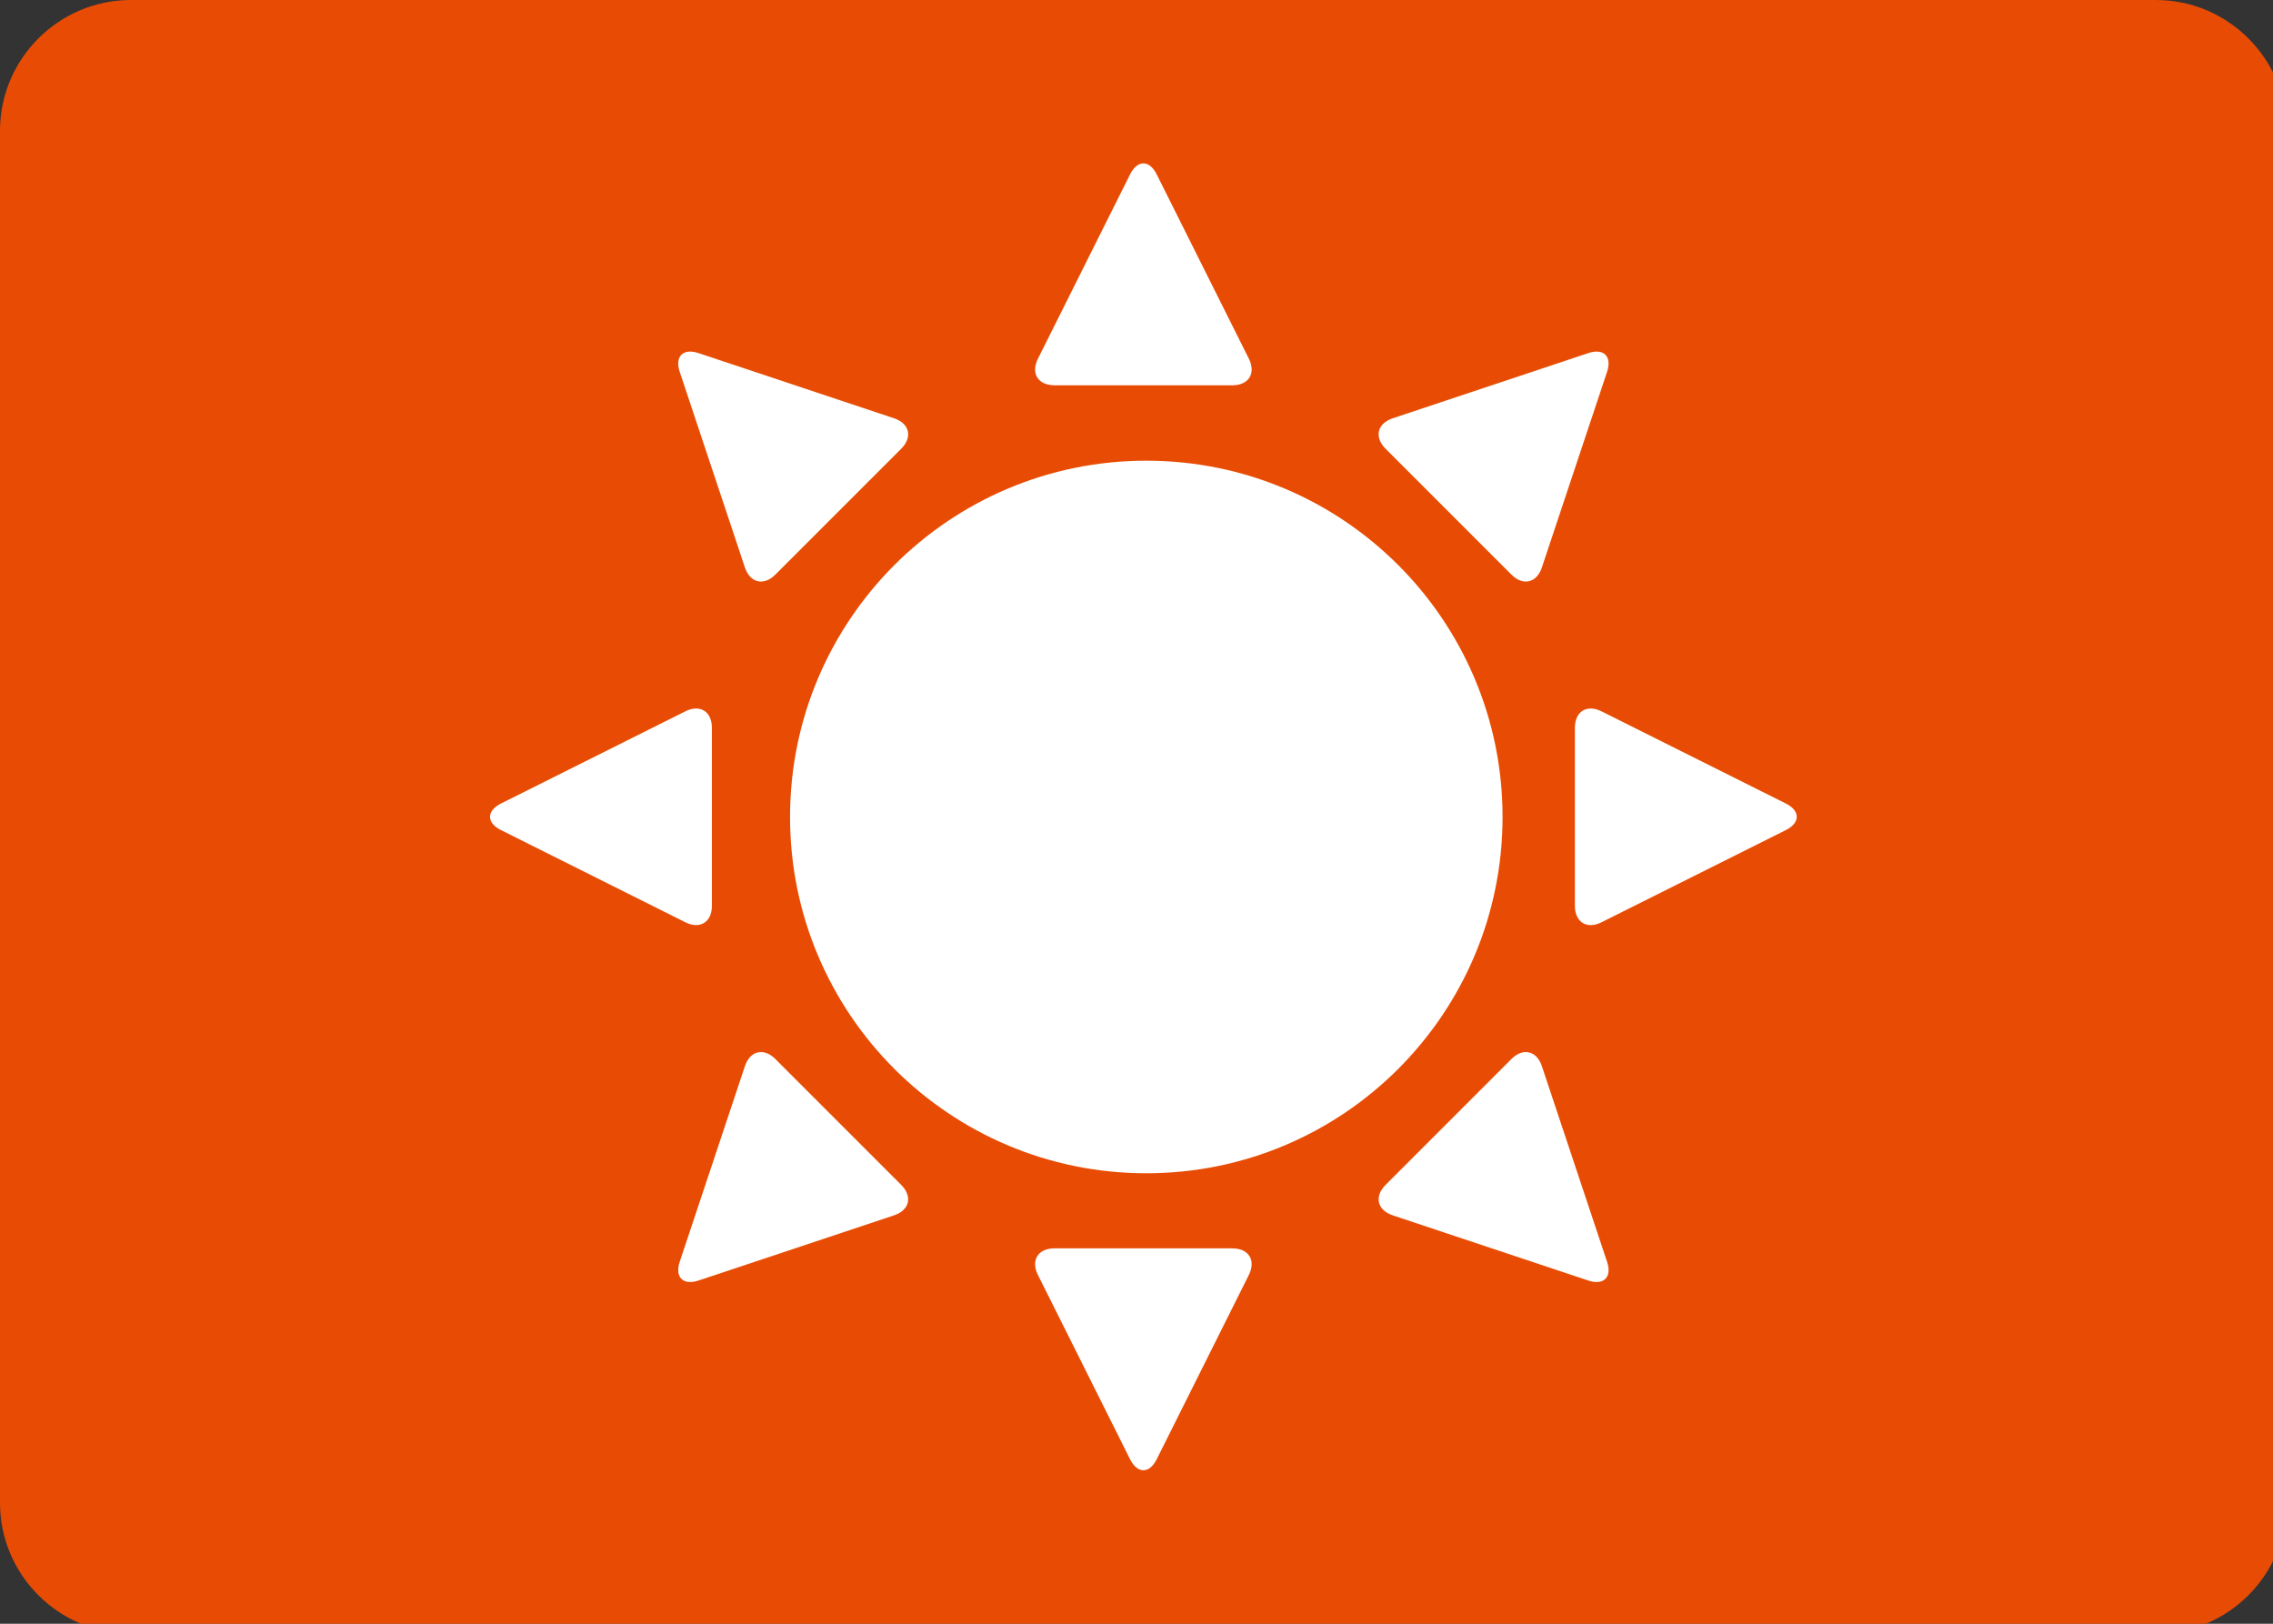
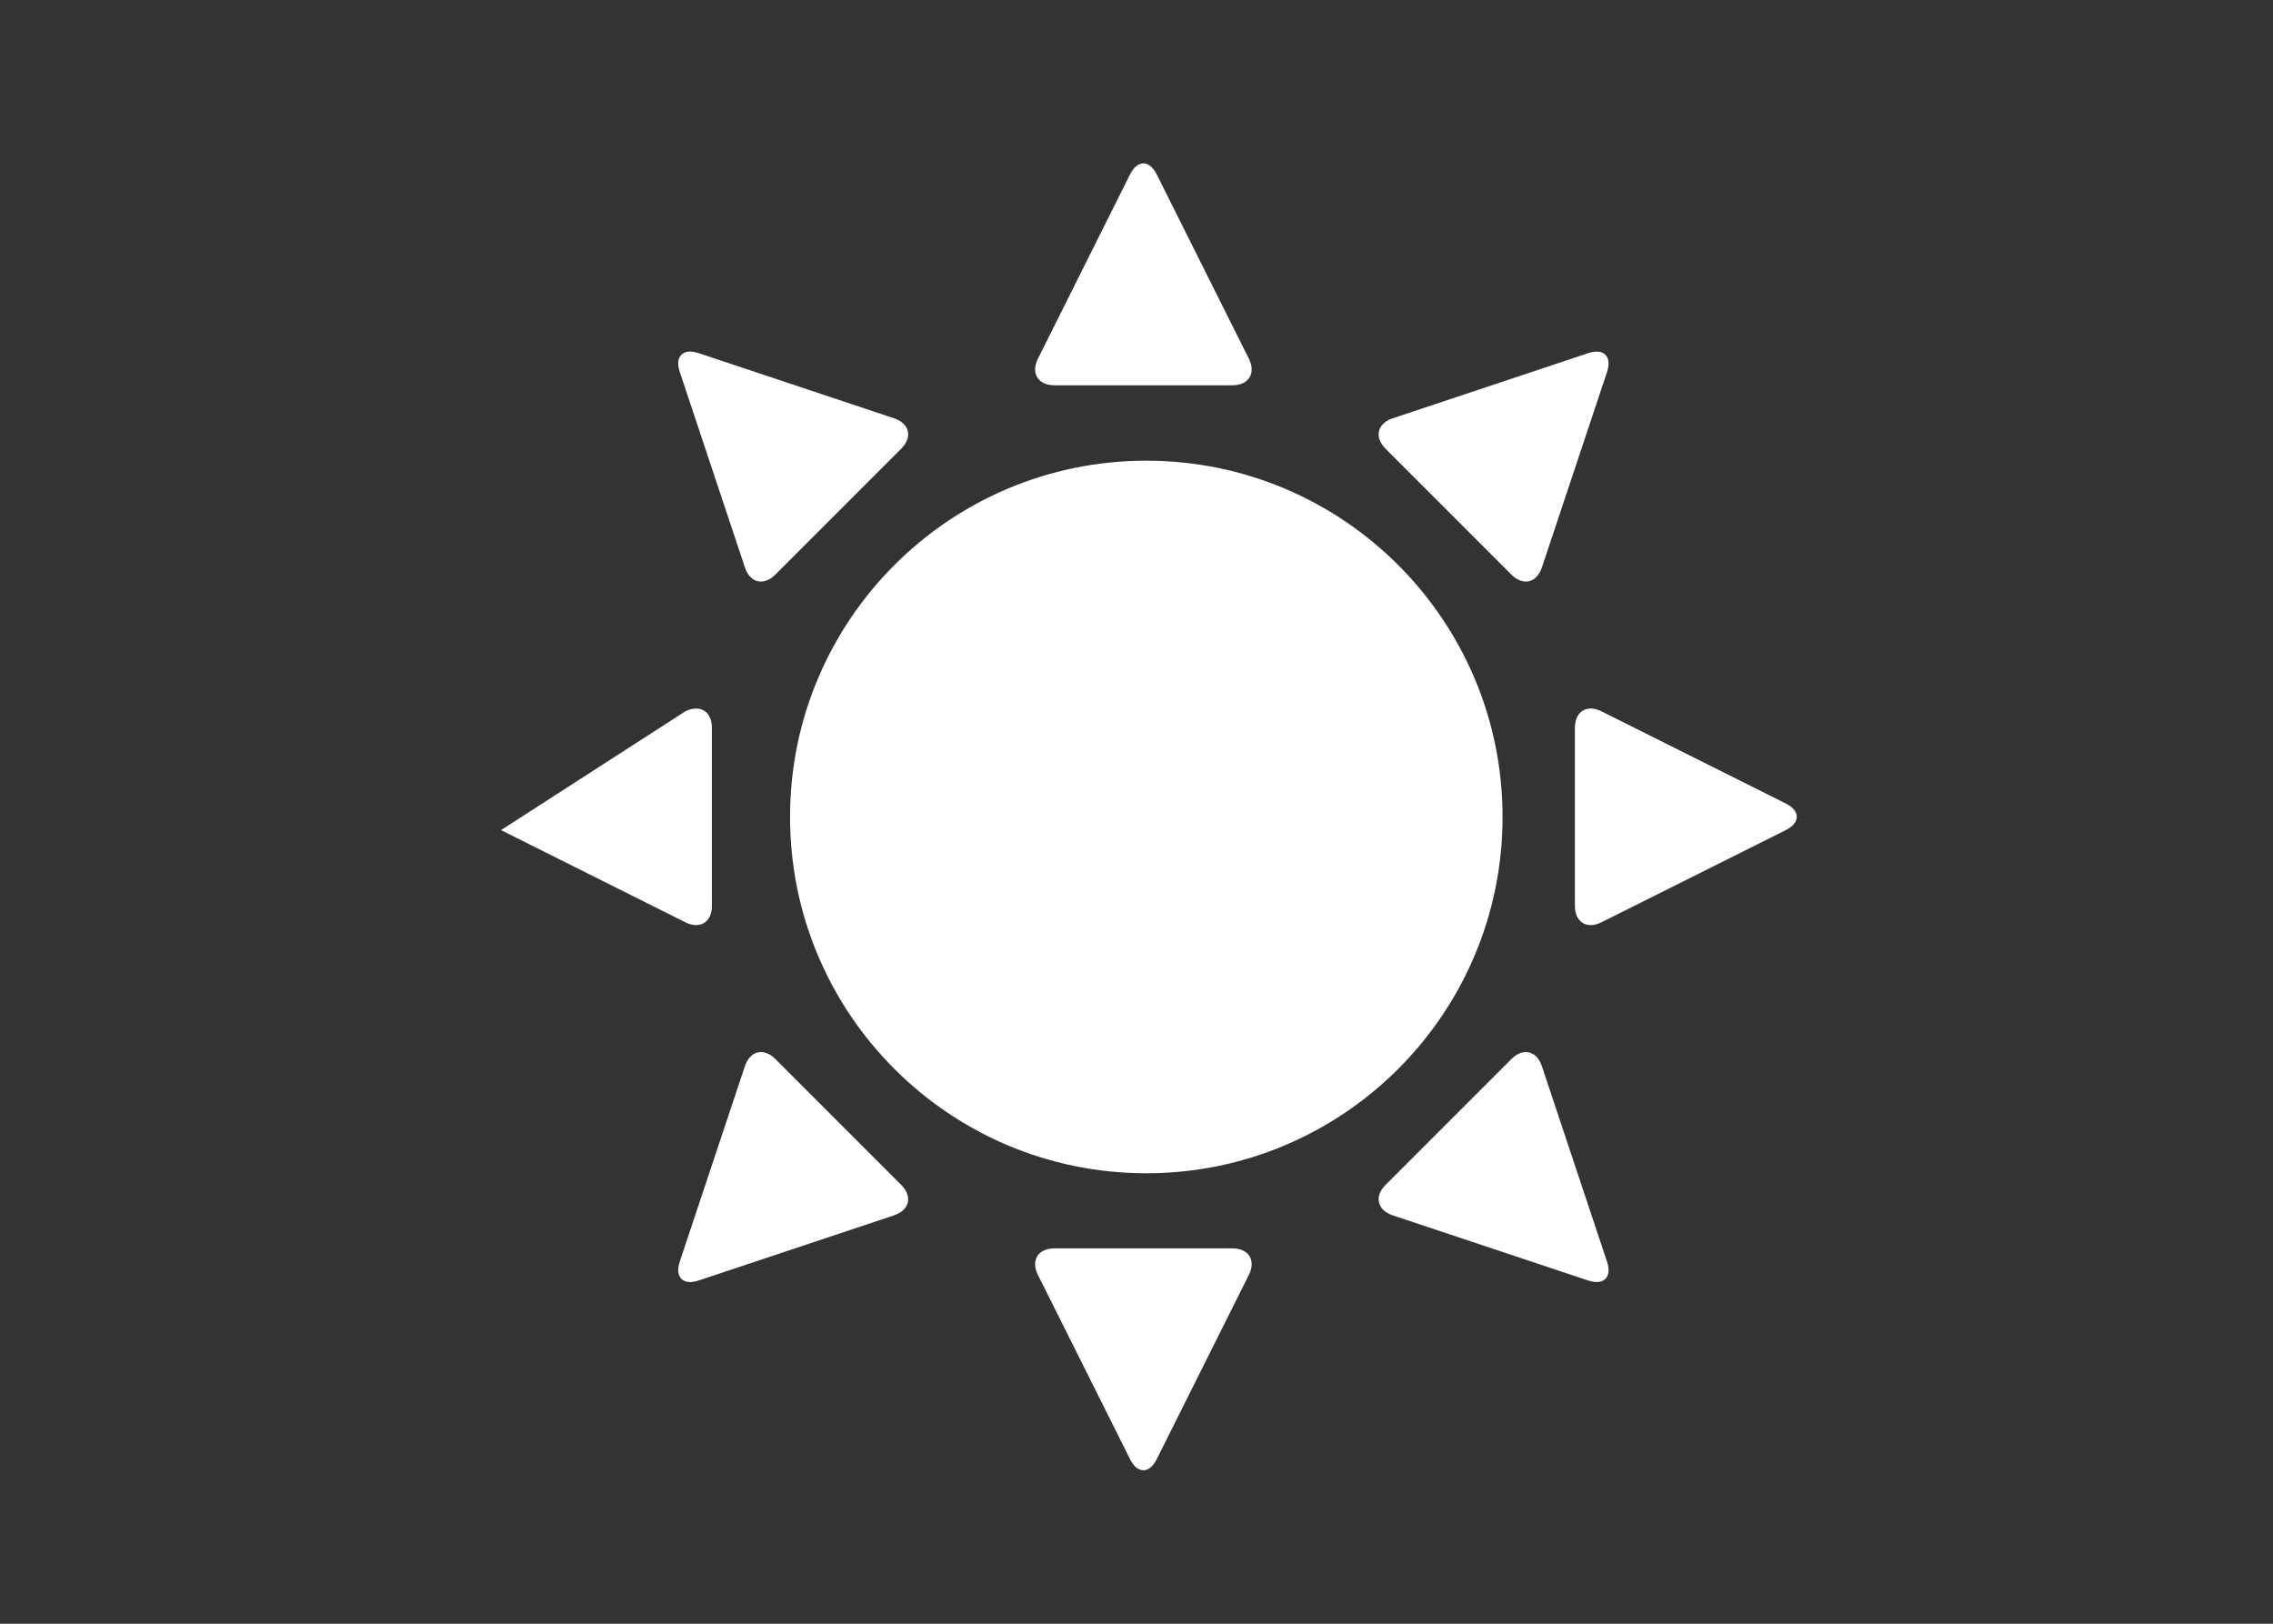
<svg xmlns="http://www.w3.org/2000/svg" xmlns:ns1="http://www.inkscape.org/namespaces/inkscape" xmlns:ns2="http://sodipodi.sourceforge.net/DTD/sodipodi-0.dtd" width="34.959" height="24.971" viewBox="0 0 9.25 6.607" version="1.1" id="svg5316" ns1:export-filename="晴れ.svg" ns1:export-xdpi="96" ns1:export-ydpi="96" ns1:version="1.2.1 (9c6d41e410, 2022-07-14)" ns2:docname="天気予報.svg">
  <rect x="0" y="0" width="9.25" height="6.607" fill="#333333" stroke="none" />
  <title id="title5439">ƓVƋC2_ƊƮƐƬ.ai</title>
  <defs id="defs5313">
    <clipPath id="Clip1">
      <path d="M 0,0 H 138.898 V 99.213 H 0 Z" id="path2549" />
    </clipPath>
    <clipPath id="Clip2">
      <path d="M 0,0 H 79.37 V 79.37 H 0 Z" id="path2552" />
    </clipPath>
    <clipPath id="Clip3">
      <path d="M 0,0 H 43.277 V 43.277 H 0 Z" id="path2555" />
    </clipPath>
    <clipPath id="Clip4">
      <path d="M 0,0 H 43.277 V 43.277 H 0 Z" id="path2558" />
    </clipPath>
    <clipPath id="Clip5">
      <path d="M 0,0 H 13.153 V 79.37 H 0 Z" id="path2561" />
    </clipPath>
    <clipPath id="Clip6">
      <path d="M 0,0 H 13.153 V 13.476 H 0 Z" id="path2564" />
    </clipPath>
    <clipPath id="Clip7">
      <path d="M 0,0 H 13.153 V 13.476 H 0 Z" id="path2567" />
    </clipPath>
    <clipPath id="Clip8">
      <path d="M 0,0 H 79.37 V 13.153 H 0 Z" id="path2570" />
    </clipPath>
    <clipPath id="Clip9">
      <path d="M 0,0 H 13.477 V 13.153 H 0 Z" id="path2573" />
    </clipPath>
    <clipPath id="Clip10">
      <path d="M 0,0 H 13.477 V 13.153 H 0 Z" id="path2576" />
    </clipPath>
    <clipPath id="Clip11">
      <path d="M 0,0 H 56.508 V 56.508 H 0 Z" id="path2579" />
    </clipPath>
    <clipPath id="Clip12">
      <path d="M 0,0 H 13.966 V 13.966 H 0 Z" id="path2582" />
    </clipPath>
    <clipPath id="Clip13">
      <path d="M 0,0 H 13.966 V 13.966 H 0 Z" id="path2585" />
    </clipPath>
    <clipPath id="Clip14">
      <path d="M 0,0 H 56.508 V 56.508 H 0 Z" id="path2588" />
    </clipPath>
    <clipPath id="Clip15">
      <path d="M 0,0 H 13.966 V 13.966 H 0 Z" id="path2591" />
    </clipPath>
    <clipPath id="Clip16">
      <path d="M 0,0 H 13.966 V 13.966 H 0 Z" id="path2594" />
    </clipPath>
  </defs>
  <g clip-path="url(#Clip1)" transform="scale(0.067)" id="グループ41" style="display:inline;fill:none;stroke:none" clip-rule="evenodd">
-     <path style="fill:#e84c04;fill-rule:nonzero;stroke:none" d="m 138.898,91.276 c 0,4.365 -3.572,7.937 -7.937,7.937 H 7.937 C 3.572,99.213 0,95.641 0,91.276 V 7.937 C 0,3.572 3.572,0 7.937,0 H 130.961 c 4.365,0 7.937,3.572 7.937,7.937 z" id="path3730" />
    <g clip-path="url(#Clip2)" transform="translate(29.764,9.921)" id="グループ40" style="fill:none;stroke:none" clip-rule="evenodd">
      <g clip-path="url(#Clip3)" transform="translate(18.223,18.057)" id="グループ27" style="fill:none;stroke:none" clip-rule="evenodd">
        <g clip-path="url(#Clip4)" id="グループ26" style="fill:none;stroke:none" clip-rule="evenodd">
          <path style="fill:#ffffff;fill-rule:nonzero;stroke:none" d="m 43.277,21.638 c 0,11.951 -9.688,21.638 -21.638,21.638 C 9.688,43.277 0,33.589 0,21.638 0,9.688 9.688,0 21.638,0 33.589,0 43.277,9.688 43.277,21.638 Z" id="path3732" />
        </g>
      </g>
      <g clip-path="url(#Clip5)" transform="translate(33.108)" id="グループ30" style="fill:none;stroke:none" clip-rule="evenodd">
        <g clip-path="url(#Clip6)" id="グループ28" style="fill:none;stroke:none" clip-rule="evenodd">
          <path style="fill:#ffffff;fill-rule:nonzero;stroke:none" d="m 12.982,11.861 c 0.444,0.888 -0.005,1.615 -0.998,1.615 H 1.17 c -0.993,0 -1.443,-0.727 -0.998,-1.615 L 5.769,0.666 c 0.444,-0.888 1.171,-0.888 1.615,0 z" id="path3736" />
        </g>
        <g clip-path="url(#Clip7)" transform="translate(0,65.894)" id="グループ29" style="fill:none;stroke:none" clip-rule="evenodd">
          <path style="fill:#ffffff;fill-rule:nonzero;stroke:none" d="M 0.171,1.615 C -0.273,0.727 0.177,0 1.17,0 H 11.983 c 0.993,0 1.442,0.727 0.998,1.615 L 7.384,12.81 c -0.444,0.888 -1.171,0.888 -1.615,0 z" id="path3739" />
        </g>
      </g>
      <g clip-path="url(#Clip8)" transform="translate(0,33.108)" id="グループ33" style="fill:none;stroke:none" clip-rule="evenodd">
        <g clip-path="url(#Clip9)" id="グループ31" style="fill:none;stroke:none" clip-rule="evenodd">
-           <path style="fill:#ffffff;fill-rule:nonzero;stroke:none" d="m 11.861,0.171 c 0.888,-0.444 1.615,0.005 1.615,0.998 V 11.983 c 0,0.993 -0.727,1.442 -1.615,0.998 L 0.666,7.384 c -0.888,-0.444 -0.888,-1.171 0,-1.615 z" id="path3743" />
+           <path style="fill:#ffffff;fill-rule:nonzero;stroke:none" d="m 11.861,0.171 c 0.888,-0.444 1.615,0.005 1.615,0.998 V 11.983 c 0,0.993 -0.727,1.442 -1.615,0.998 L 0.666,7.384 z" id="path3743" />
        </g>
        <g clip-path="url(#Clip10)" transform="translate(65.894)" id="グループ32" style="fill:none;stroke:none" clip-rule="evenodd">
          <path style="fill:#ffffff;fill-rule:nonzero;stroke:none" d="M 1.615,12.982 C 0.727,13.426 0,12.977 0,11.983 V 1.17 C 0,0.176 0.727,-0.273 1.615,0.171 l 11.195,5.597 c 0.888,0.444 0.888,1.171 0,1.615 z" id="path3746" />
        </g>
      </g>
      <g clip-path="url(#Clip11)" transform="translate(11.431,11.431)" id="グループ36" style="fill:none;stroke:none" clip-rule="evenodd">
        <g clip-path="url(#Clip12)" id="グループ34" style="fill:none;stroke:none" clip-rule="evenodd">
          <path style="fill:#ffffff;fill-rule:nonzero;stroke:none" d="m 13.108,4.05 c 0.942,0.314 1.139,1.146 0.436,1.848 L 5.898,13.545 C 5.196,14.247 4.364,14.051 4.05,13.109 L 0.092,1.234 C -0.222,0.292 0.292,-0.222 1.234,0.092 Z" id="path3750" />
        </g>
        <g clip-path="url(#Clip13)" transform="translate(42.541,42.541)" id="グループ35" style="fill:none;stroke:none" clip-rule="evenodd">
          <path style="fill:#ffffff;fill-rule:nonzero;stroke:none" d="m 0.858,9.916 c -0.942,-0.314 -1.139,-1.146 -0.436,-1.848 L 8.068,0.421 c 0.702,-0.702 1.534,-0.506 1.848,0.436 L 13.874,12.732 c 0.314,0.942 -0.2,1.456 -1.142,1.142 z" id="path3753" />
        </g>
      </g>
      <g clip-path="url(#Clip14)" transform="translate(11.431,11.431)" id="グループ39" style="fill:none;stroke:none" clip-rule="evenodd">
        <g clip-path="url(#Clip15)" transform="translate(0,42.541)" id="グループ37" style="fill:none;stroke:none" clip-rule="evenodd">
          <path style="fill:#ffffff;fill-rule:nonzero;stroke:none" d="m 4.05,0.858 c 0.314,-0.942 1.146,-1.139 1.848,-0.436 l 7.646,7.646 c 0.702,0.702 0.506,1.534 -0.436,1.848 L 1.234,13.874 C 0.292,14.188 -0.222,13.674 0.092,12.732 Z" id="path3757" />
        </g>
        <g clip-path="url(#Clip16)" transform="translate(42.541)" id="グループ38" style="fill:none;stroke:none" clip-rule="evenodd">
          <path style="fill:#ffffff;fill-rule:nonzero;stroke:none" d="m 9.916,13.109 c -0.314,0.942 -1.146,1.139 -1.848,0.436 L 0.421,5.898 c -0.702,-0.702 -0.506,-1.534 0.436,-1.848 L 12.732,0.092 C 13.674,-0.222 14.188,0.292 13.874,1.234 Z" id="path3760" />
        </g>
      </g>
    </g>
  </g>
</svg>